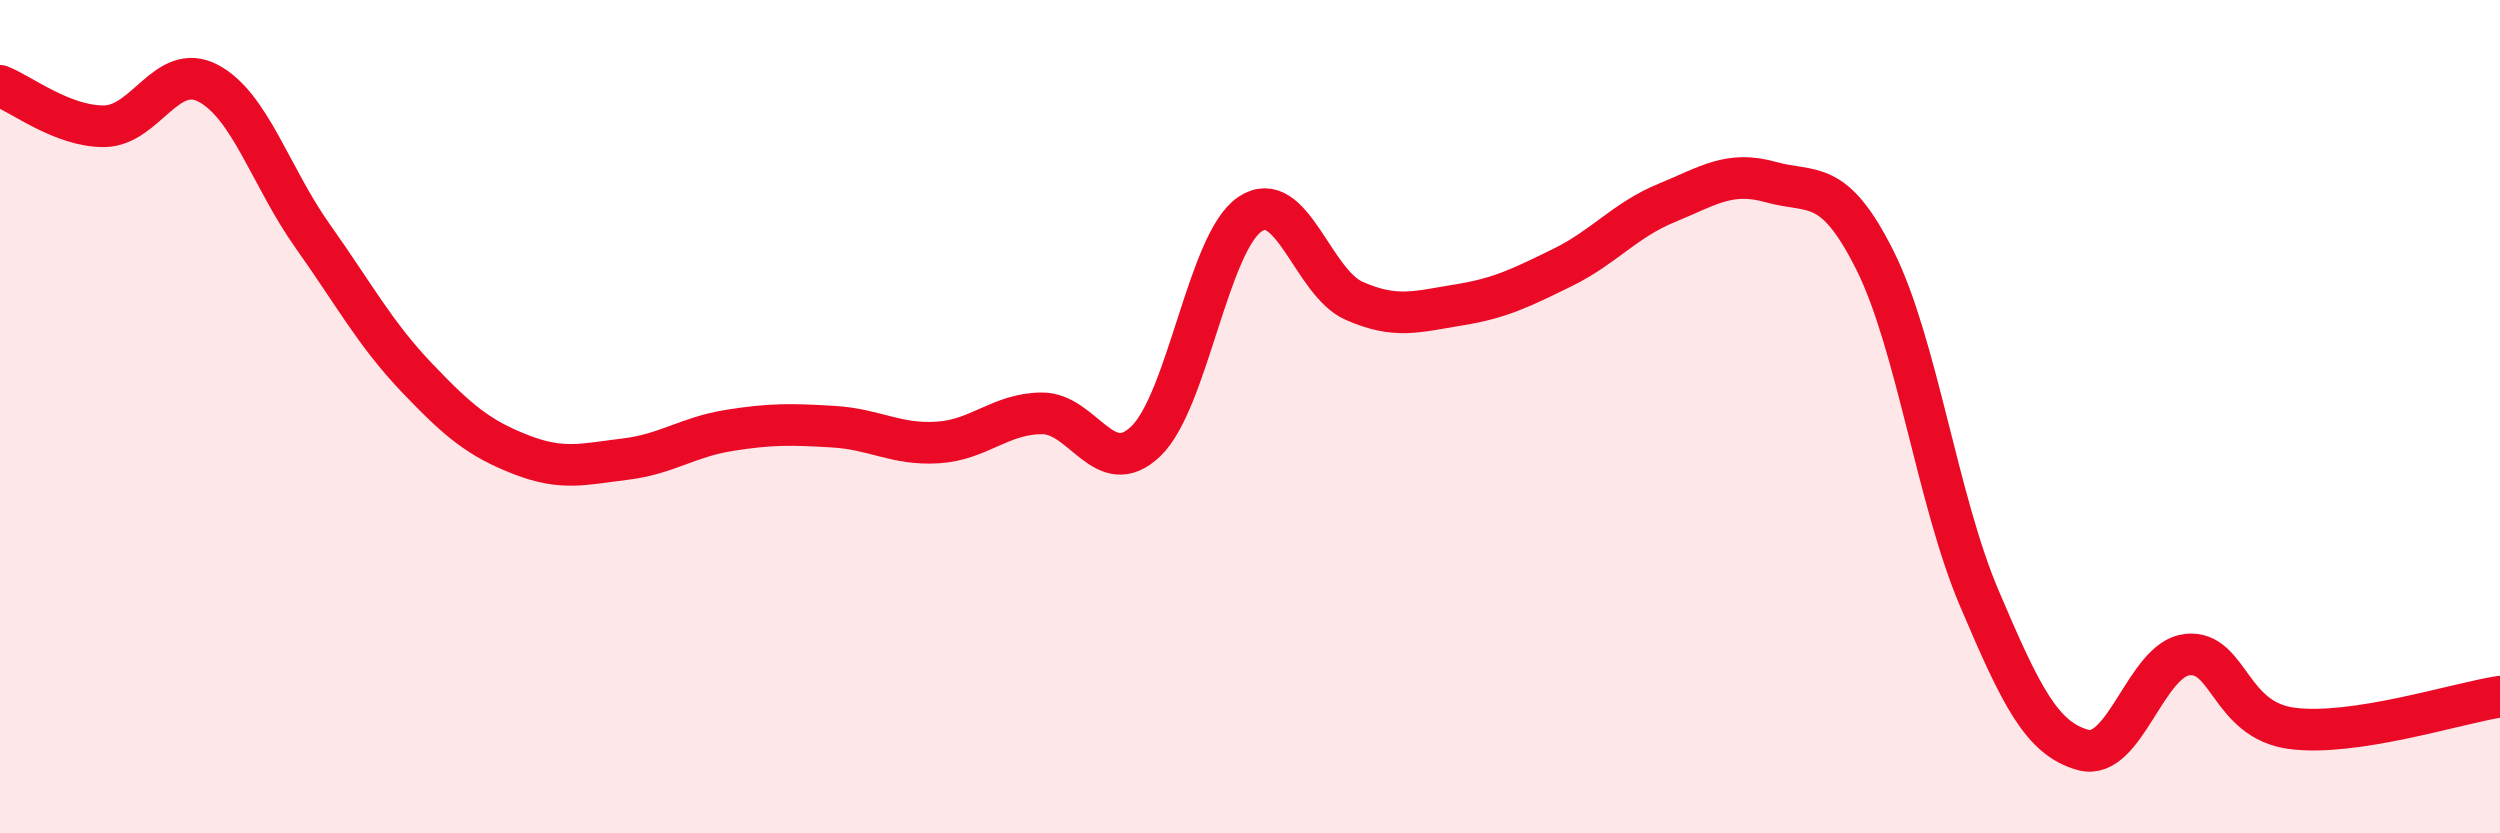
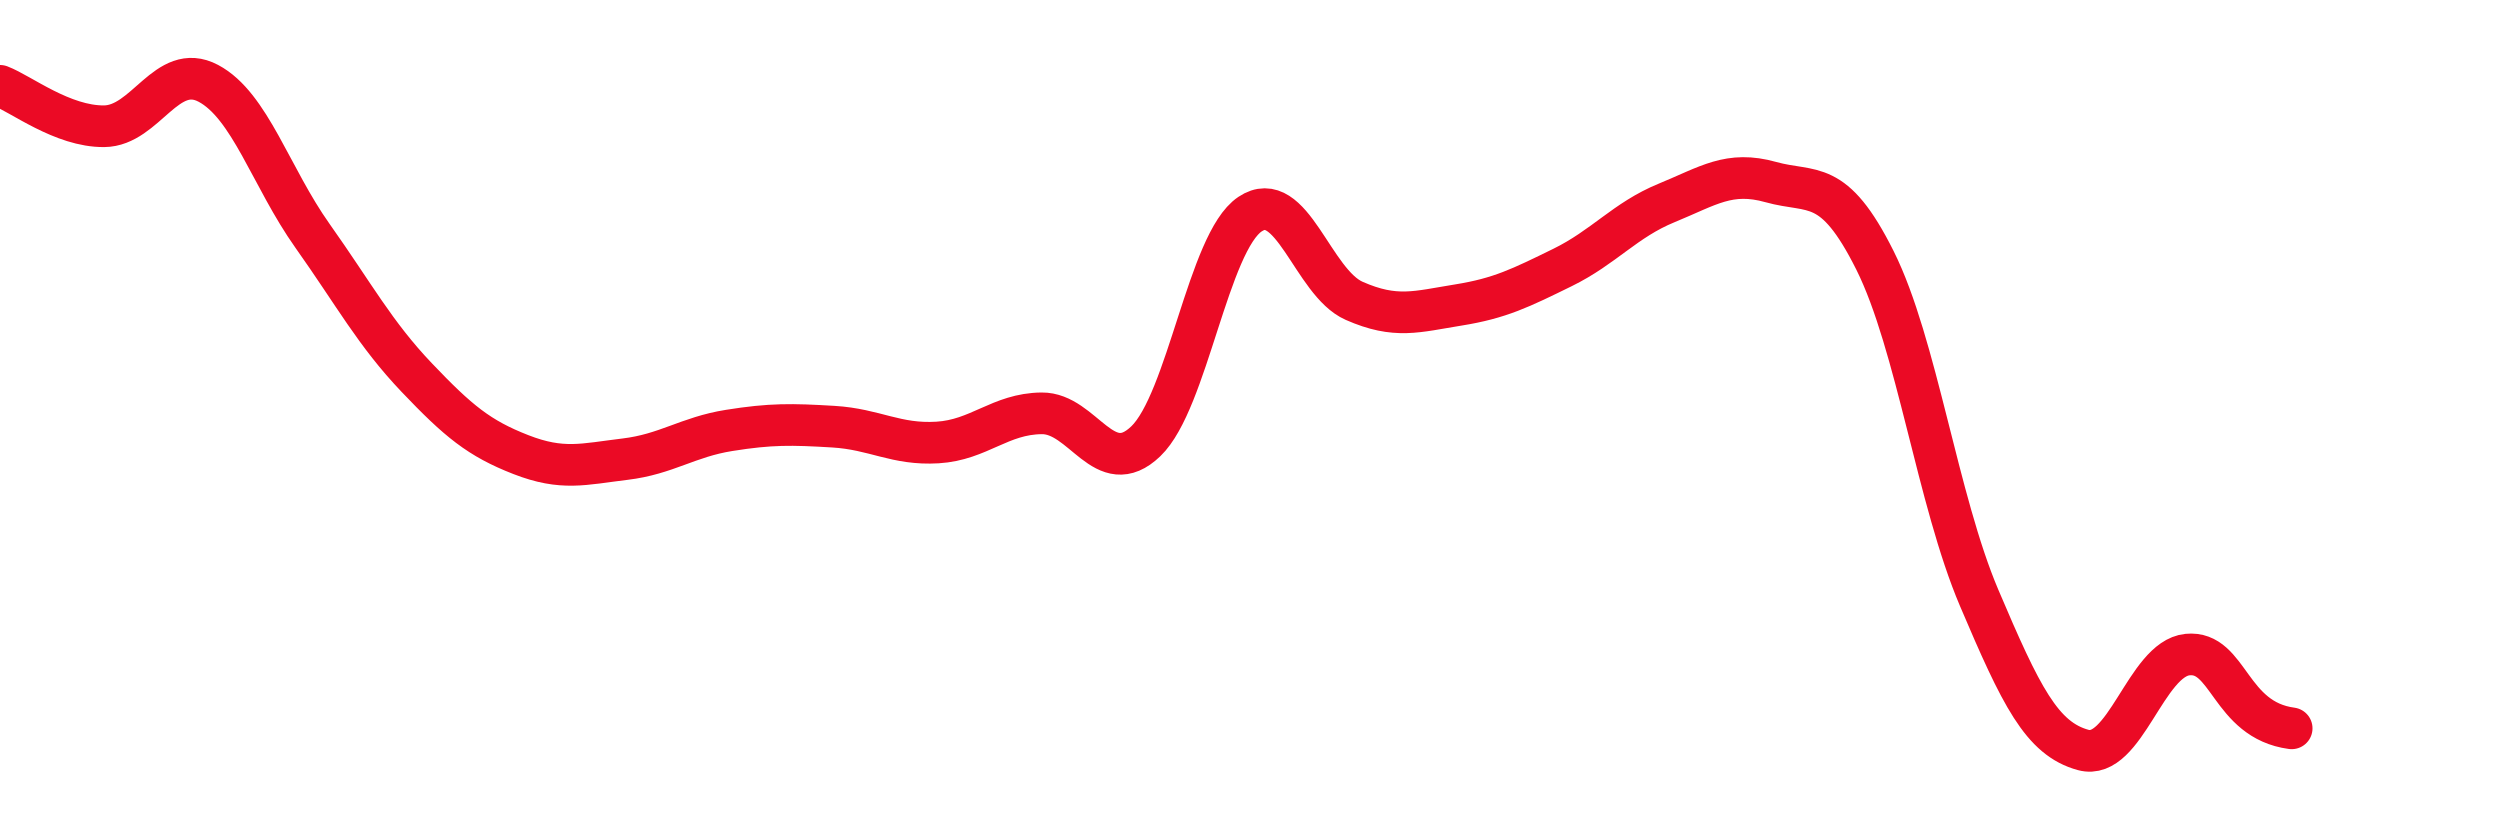
<svg xmlns="http://www.w3.org/2000/svg" width="60" height="20" viewBox="0 0 60 20">
-   <path d="M 0,2.06 C 0.5,2.25 1.5,3.04 2.5,3.03 C 3.5,3.02 4,1.47 5,2 C 6,2.53 6.5,4.25 7.5,5.66 C 8.5,7.07 9,8.01 10,9.06 C 11,10.11 11.5,10.52 12.5,10.91 C 13.5,11.3 14,11.14 15,11.02 C 16,10.9 16.5,10.49 17.5,10.33 C 18.5,10.17 19,10.18 20,10.24 C 21,10.3 21.5,10.68 22.5,10.62 C 23.5,10.56 24,9.93 25,9.92 C 26,9.91 26.5,11.55 27.5,10.59 C 28.5,9.63 29,5.81 30,5.14 C 31,4.47 31.5,6.78 32.5,7.22 C 33.5,7.66 34,7.48 35,7.32 C 36,7.16 36.5,6.91 37.5,6.42 C 38.5,5.93 39,5.28 40,4.87 C 41,4.46 41.5,4.09 42.5,4.37 C 43.5,4.65 44,4.25 45,6.25 C 46,8.25 46.5,12 47.5,14.35 C 48.5,16.7 49,17.73 50,18 C 51,18.27 51.5,15.81 52.5,15.71 C 53.5,15.61 53.5,17.28 55,17.48 C 56.5,17.68 59,16.87 60,16.72L60 20L0 20Z" fill="#EB0A25" opacity="0.1" stroke-linecap="round" stroke-linejoin="round" />
-   <path d="M 0,2.06 C 0.5,2.25 1.5,3.04 2.5,3.03 C 3.5,3.02 4,1.47 5,2 C 6,2.53 6.5,4.25 7.5,5.66 C 8.5,7.07 9,8.01 10,9.06 C 11,10.11 11.5,10.52 12.5,10.91 C 13.5,11.3 14,11.14 15,11.02 C 16,10.9 16.5,10.49 17.5,10.33 C 18.5,10.17 19,10.18 20,10.24 C 21,10.3 21.5,10.68 22.5,10.62 C 23.5,10.56 24,9.93 25,9.92 C 26,9.91 26.5,11.55 27.5,10.59 C 28.5,9.63 29,5.81 30,5.14 C 31,4.47 31.5,6.78 32.5,7.22 C 33.5,7.66 34,7.48 35,7.32 C 36,7.16 36.5,6.91 37.5,6.42 C 38.5,5.93 39,5.28 40,4.87 C 41,4.46 41.5,4.09 42.5,4.37 C 43.5,4.65 44,4.25 45,6.25 C 46,8.25 46.5,12 47.5,14.35 C 48.5,16.7 49,17.73 50,18 C 51,18.27 51.5,15.81 52.5,15.71 C 53.5,15.61 53.5,17.28 55,17.48 C 56.5,17.68 59,16.87 60,16.72" stroke="#EB0A25" stroke-width="1" fill="none" stroke-linecap="round" stroke-linejoin="round" />
+   <path d="M 0,2.06 C 0.5,2.25 1.5,3.04 2.5,3.03 C 3.5,3.02 4,1.47 5,2 C 6,2.53 6.5,4.25 7.5,5.66 C 8.5,7.07 9,8.01 10,9.06 C 11,10.11 11.5,10.52 12.5,10.91 C 13.5,11.3 14,11.14 15,11.02 C 16,10.9 16.5,10.49 17.5,10.33 C 18.5,10.17 19,10.18 20,10.24 C 21,10.3 21.5,10.68 22.5,10.62 C 23.5,10.56 24,9.93 25,9.92 C 26,9.91 26.5,11.55 27.5,10.59 C 28.5,9.63 29,5.81 30,5.14 C 31,4.47 31.5,6.78 32.5,7.22 C 33.5,7.66 34,7.48 35,7.32 C 36,7.16 36.5,6.91 37.5,6.42 C 38.5,5.93 39,5.28 40,4.87 C 41,4.46 41.5,4.09 42.5,4.37 C 43.5,4.65 44,4.25 45,6.25 C 46,8.25 46.5,12 47.5,14.35 C 48.5,16.7 49,17.73 50,18 C 51,18.27 51.5,15.81 52.5,15.71 C 53.5,15.61 53.5,17.28 55,17.48 " stroke="#EB0A25" stroke-width="1" fill="none" stroke-linecap="round" stroke-linejoin="round" />
</svg>